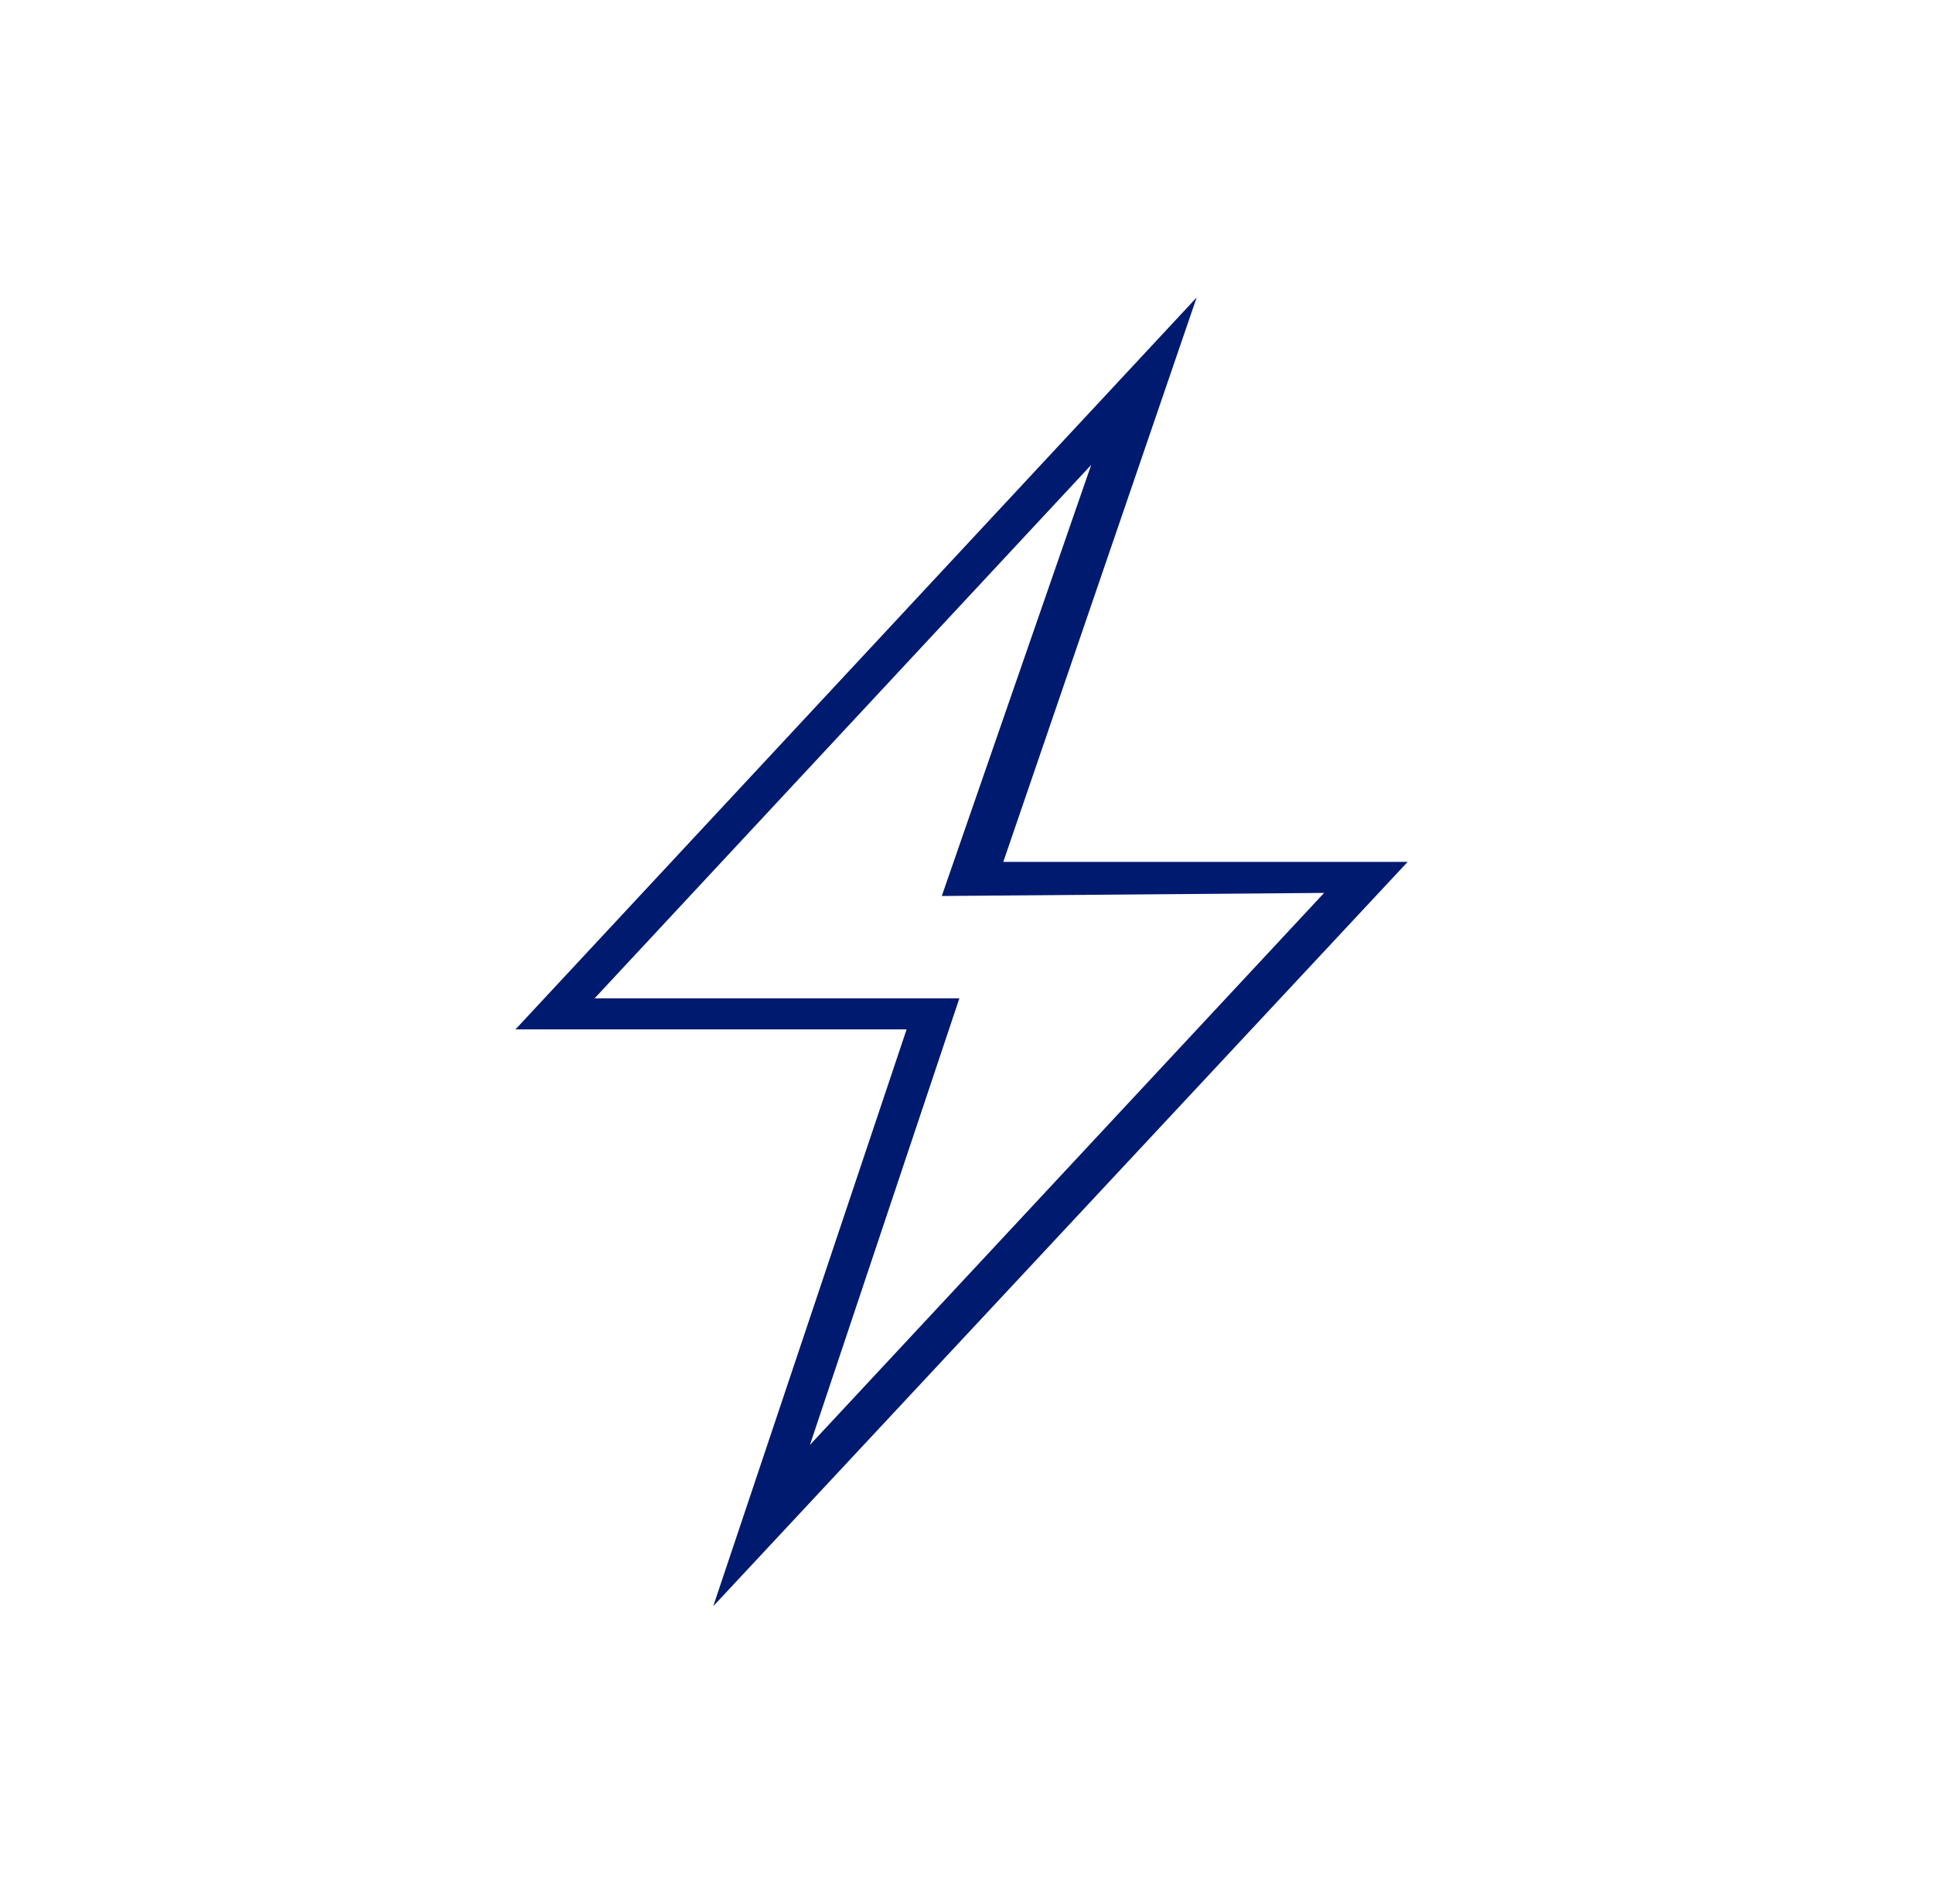
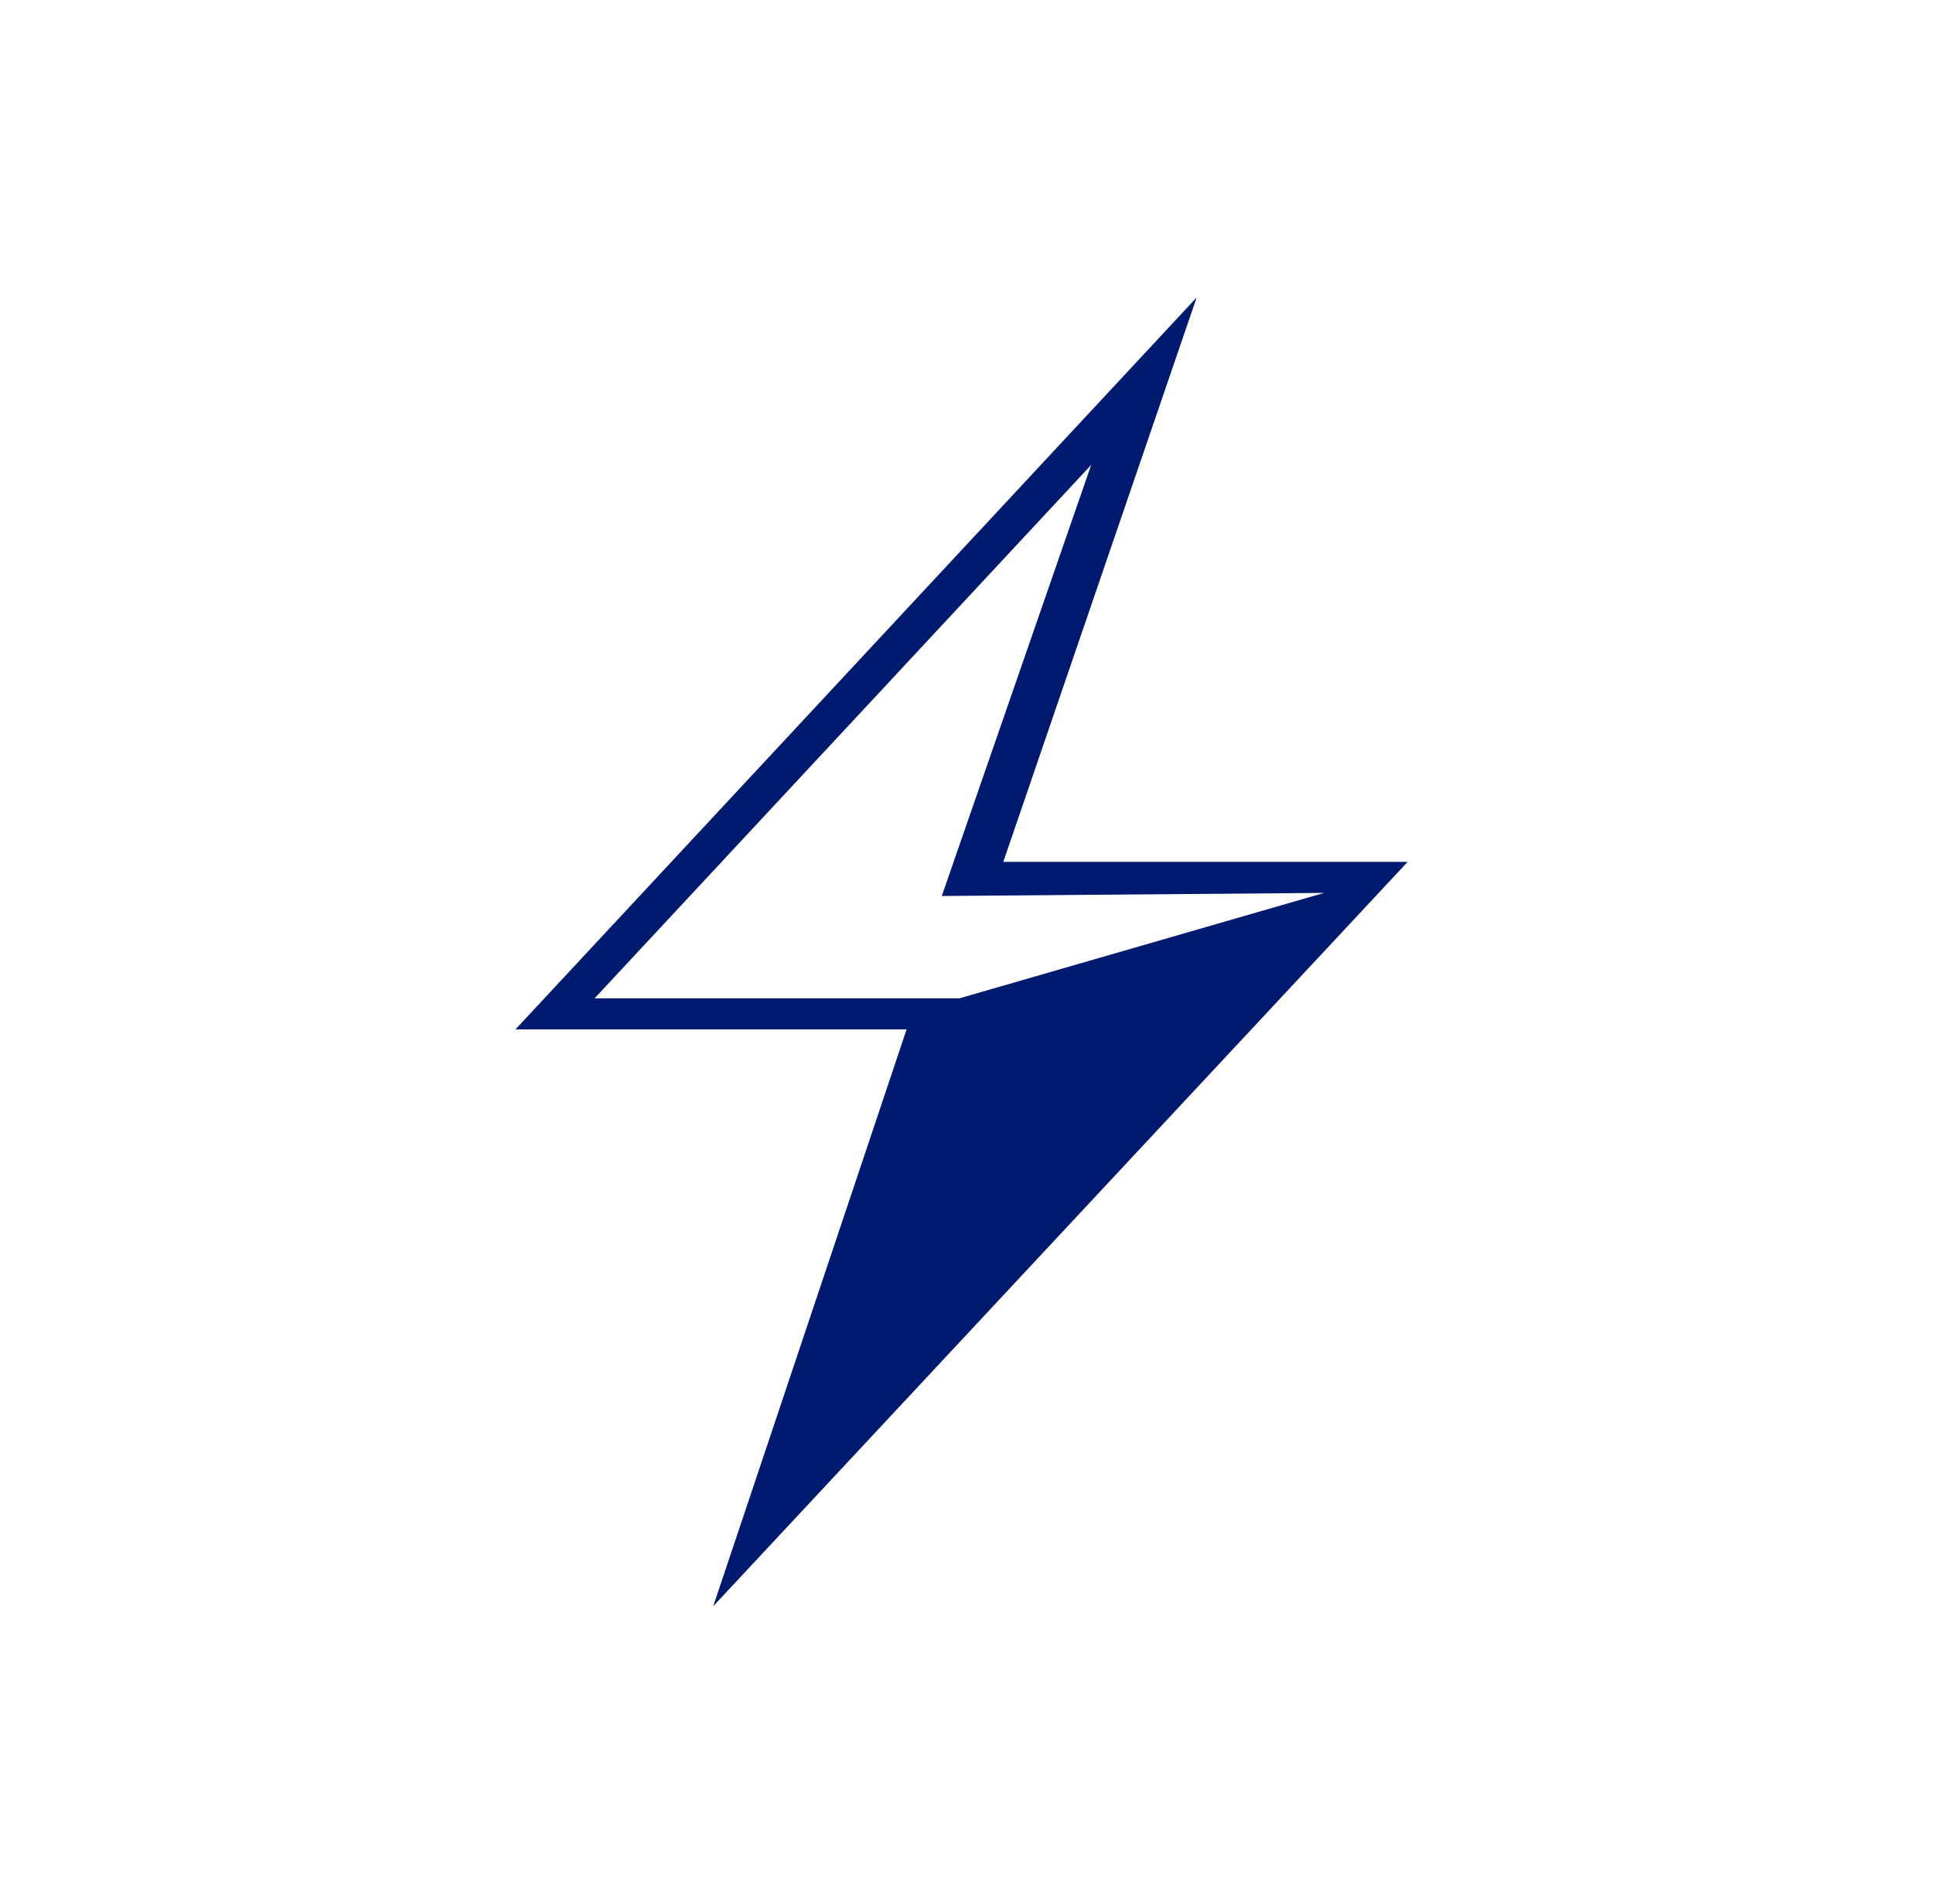
<svg xmlns="http://www.w3.org/2000/svg" width="65" height="64" viewBox="0 0 65 64" fill="none">
-   <path d="M40.24 10L17.334 34.607H30.486L23.984 54L47.334 28.976H33.737L40.24 10ZM44.526 30.019L27.235 48.578L32.26 33.564H19.994L36.693 15.63L31.669 30.123L44.526 30.019Z" fill="#001A70" />
+   <path d="M40.24 10L17.334 34.607H30.486L23.984 54L47.334 28.976H33.737L40.24 10ZM44.526 30.019L32.26 33.564H19.994L36.693 15.63L31.669 30.123L44.526 30.019Z" fill="#001A70" />
</svg>